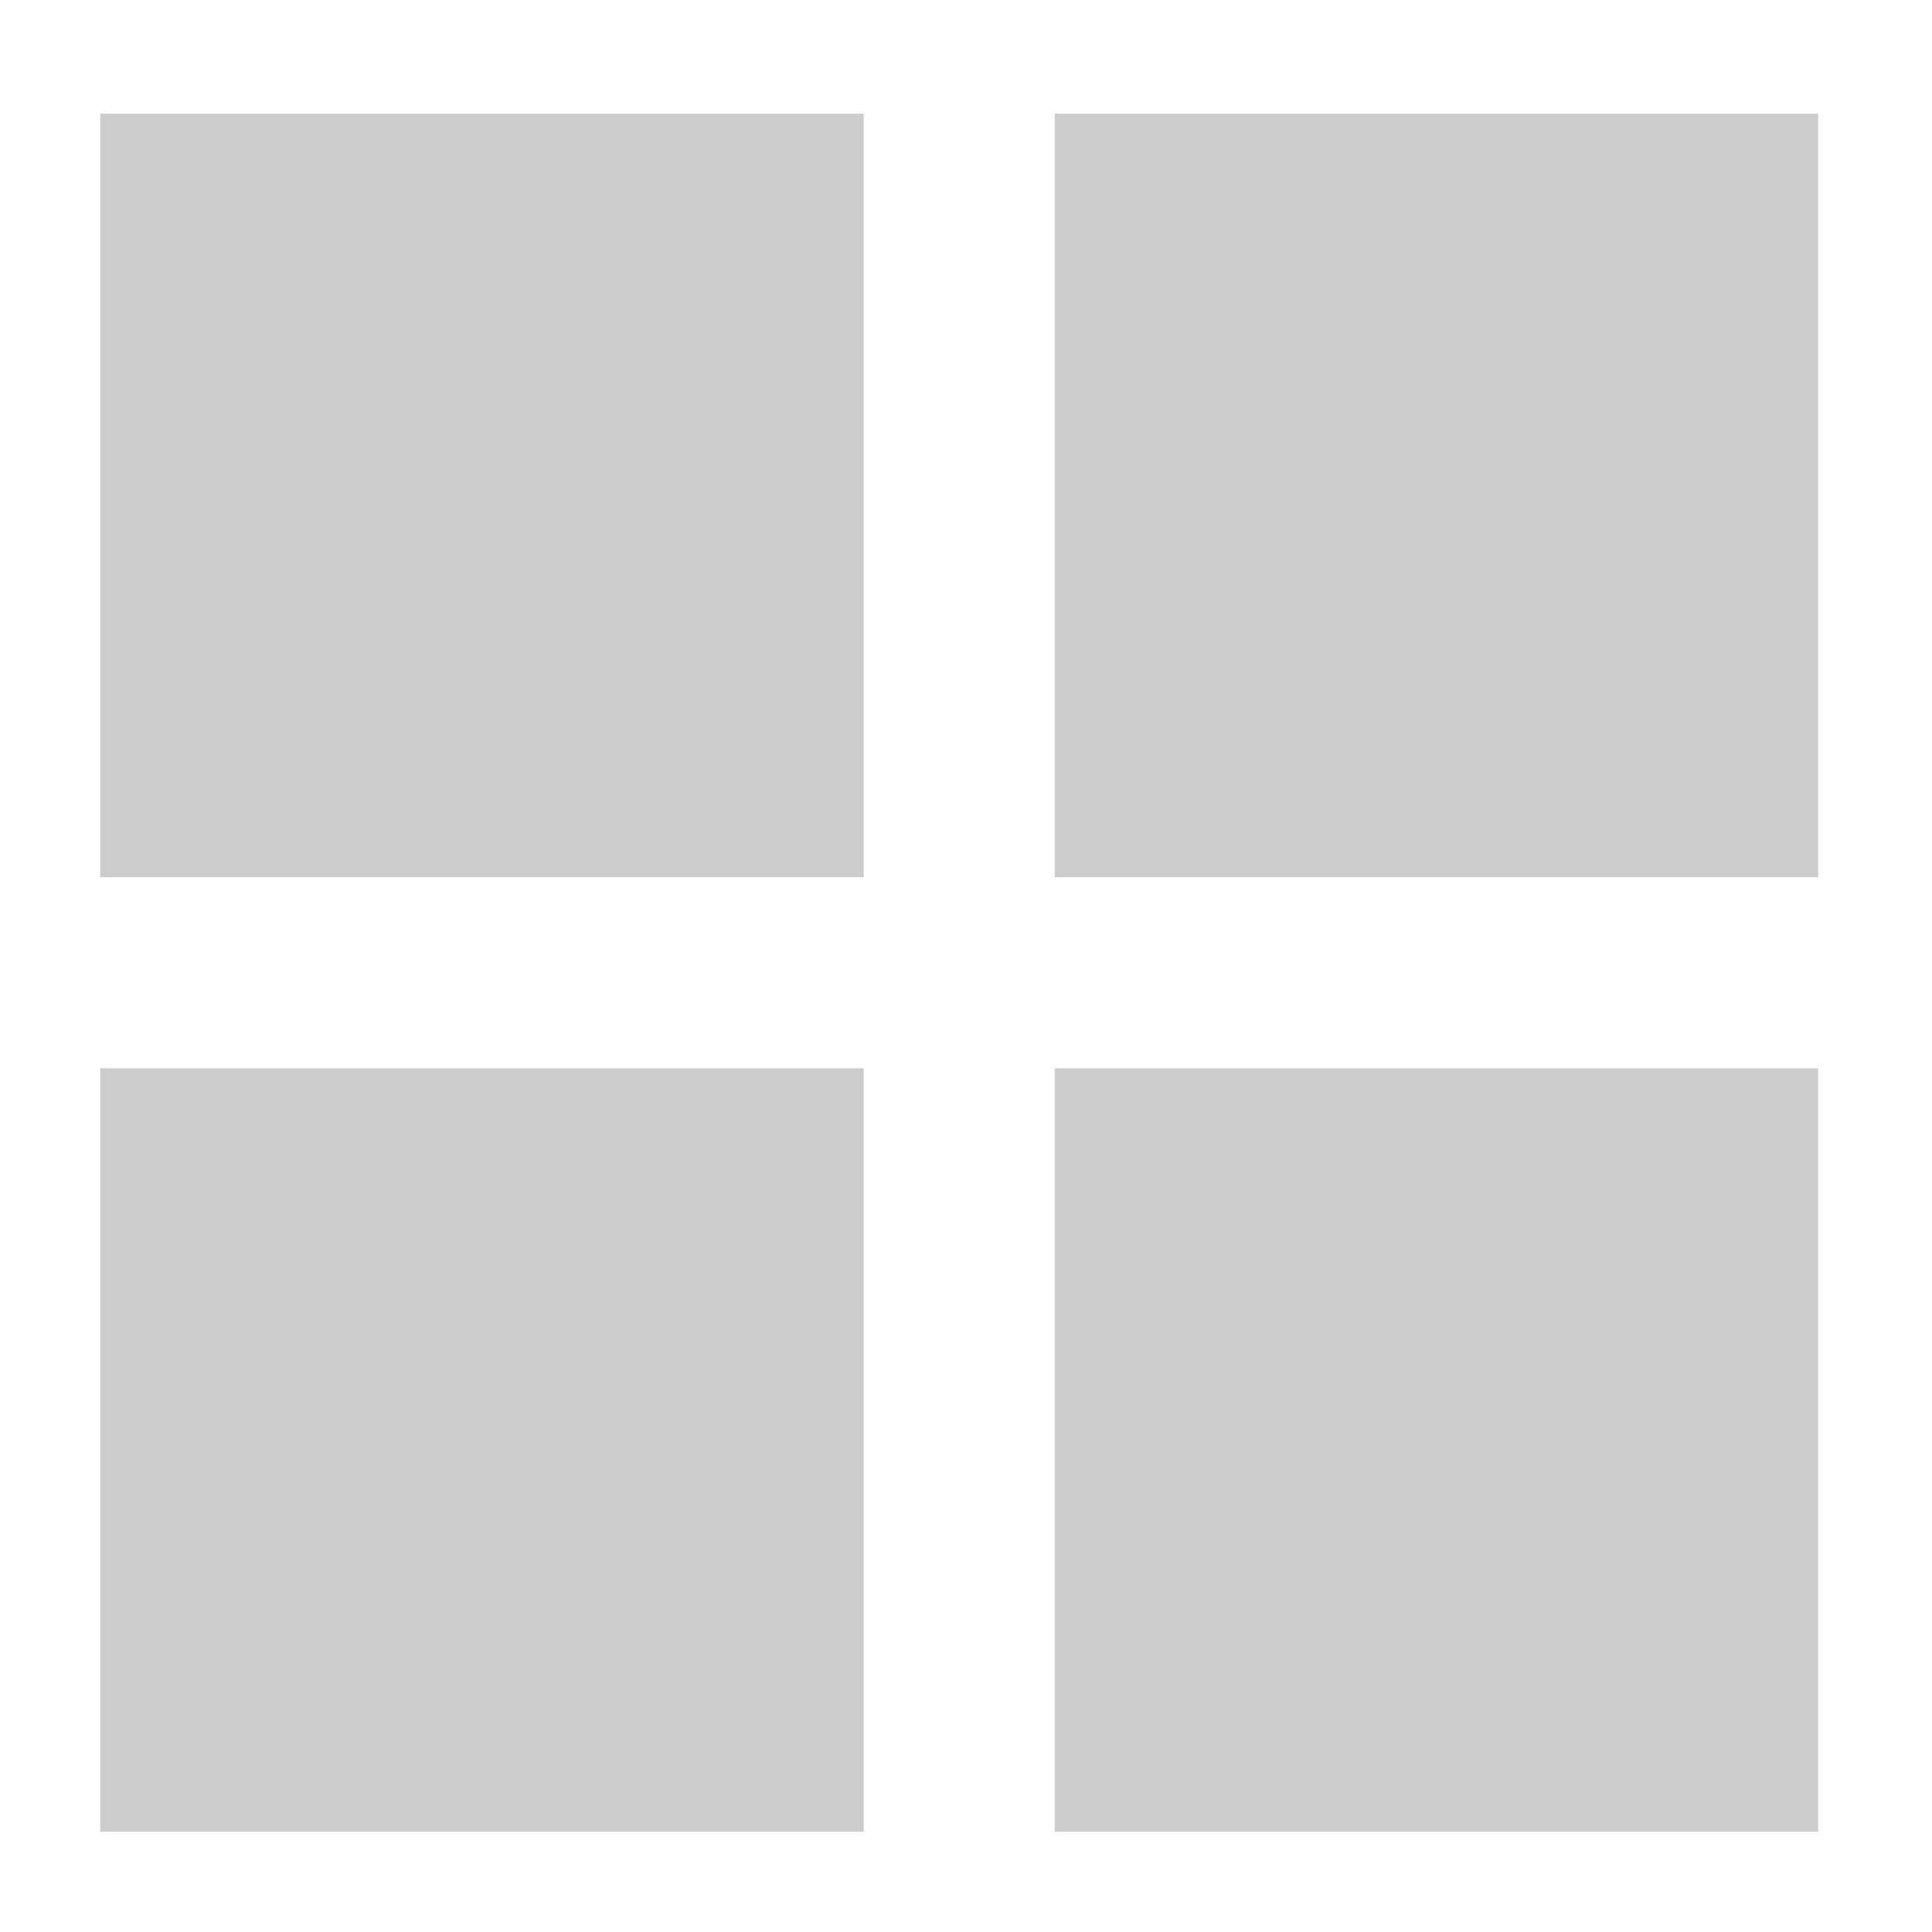
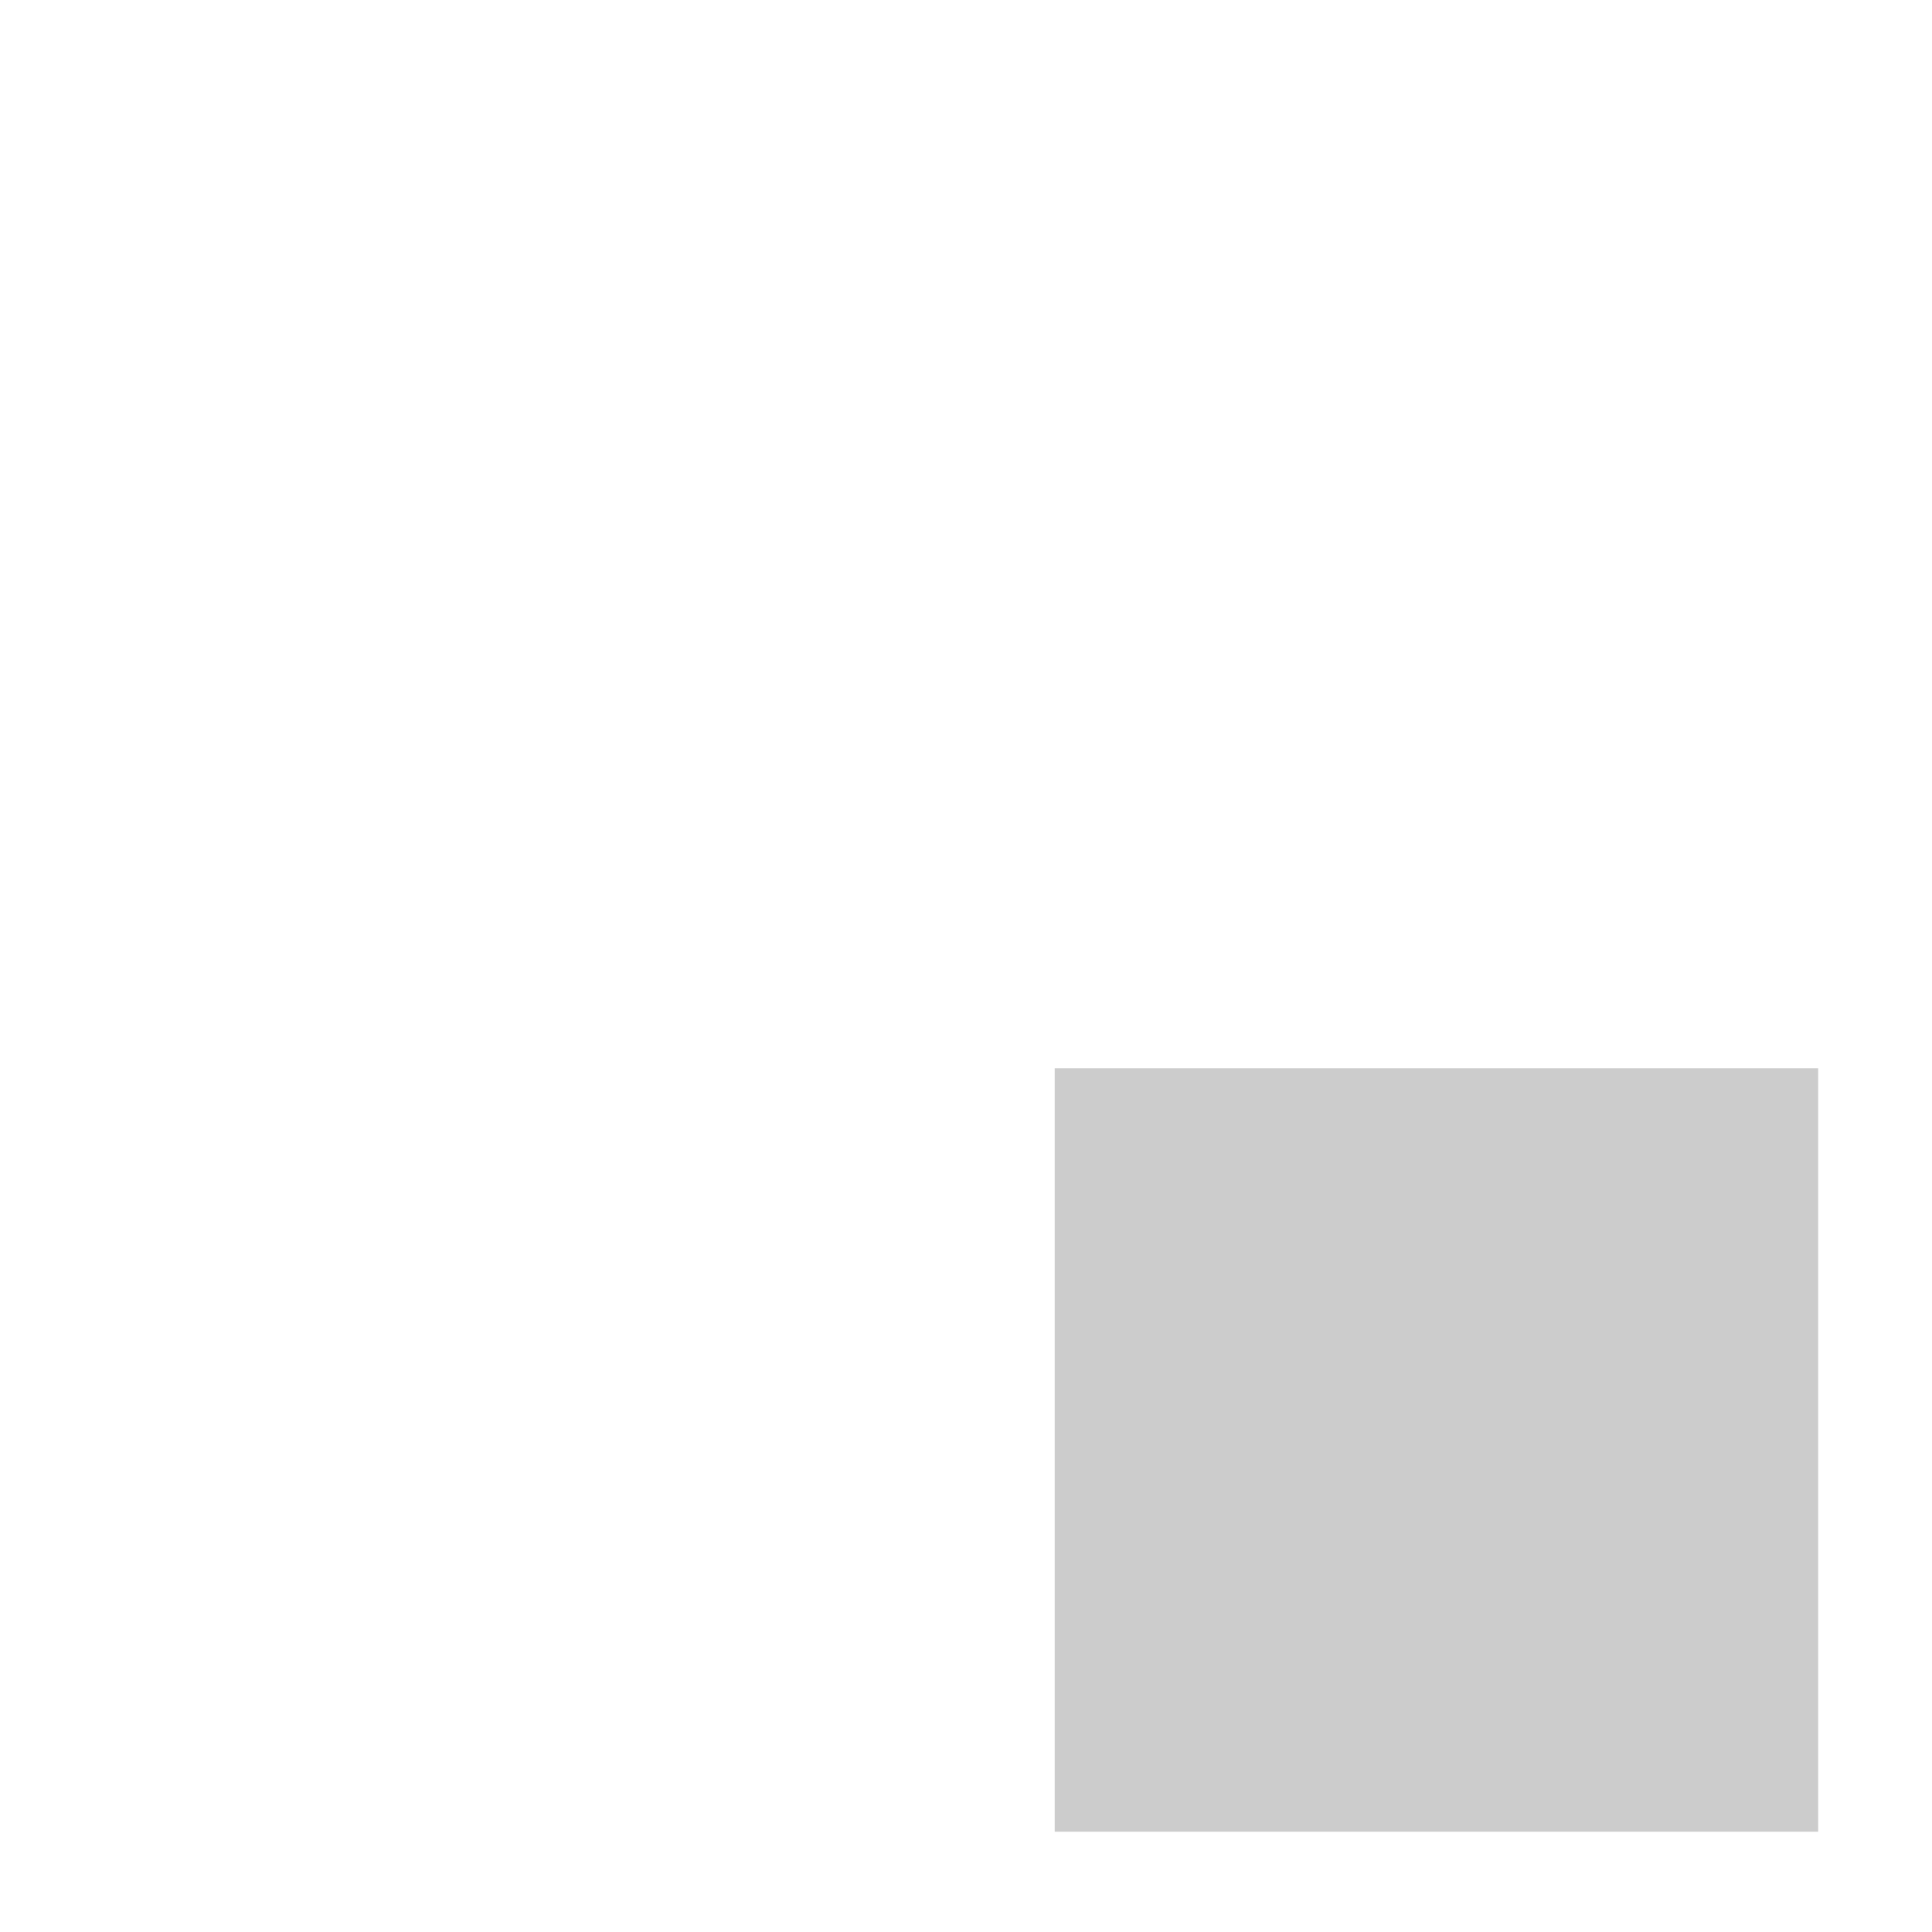
<svg xmlns="http://www.w3.org/2000/svg" width="12" height="12" viewBox="0 0 12 12" fill="none">
-   <path d="M5.365 0.706H0.623V5.449H5.365V0.706Z" fill="#CCCCCC" />
-   <path d="M5.365 6.635H0.623V11.377H5.365V6.635Z" fill="#CCCCCC" />
-   <path d="M11.293 0.706H6.551V5.449H11.293V0.706Z" fill="#CCCCCC" />
  <path d="M11.293 6.635H6.551V11.377H11.293V6.635Z" fill="#CCCCCC" />
</svg>